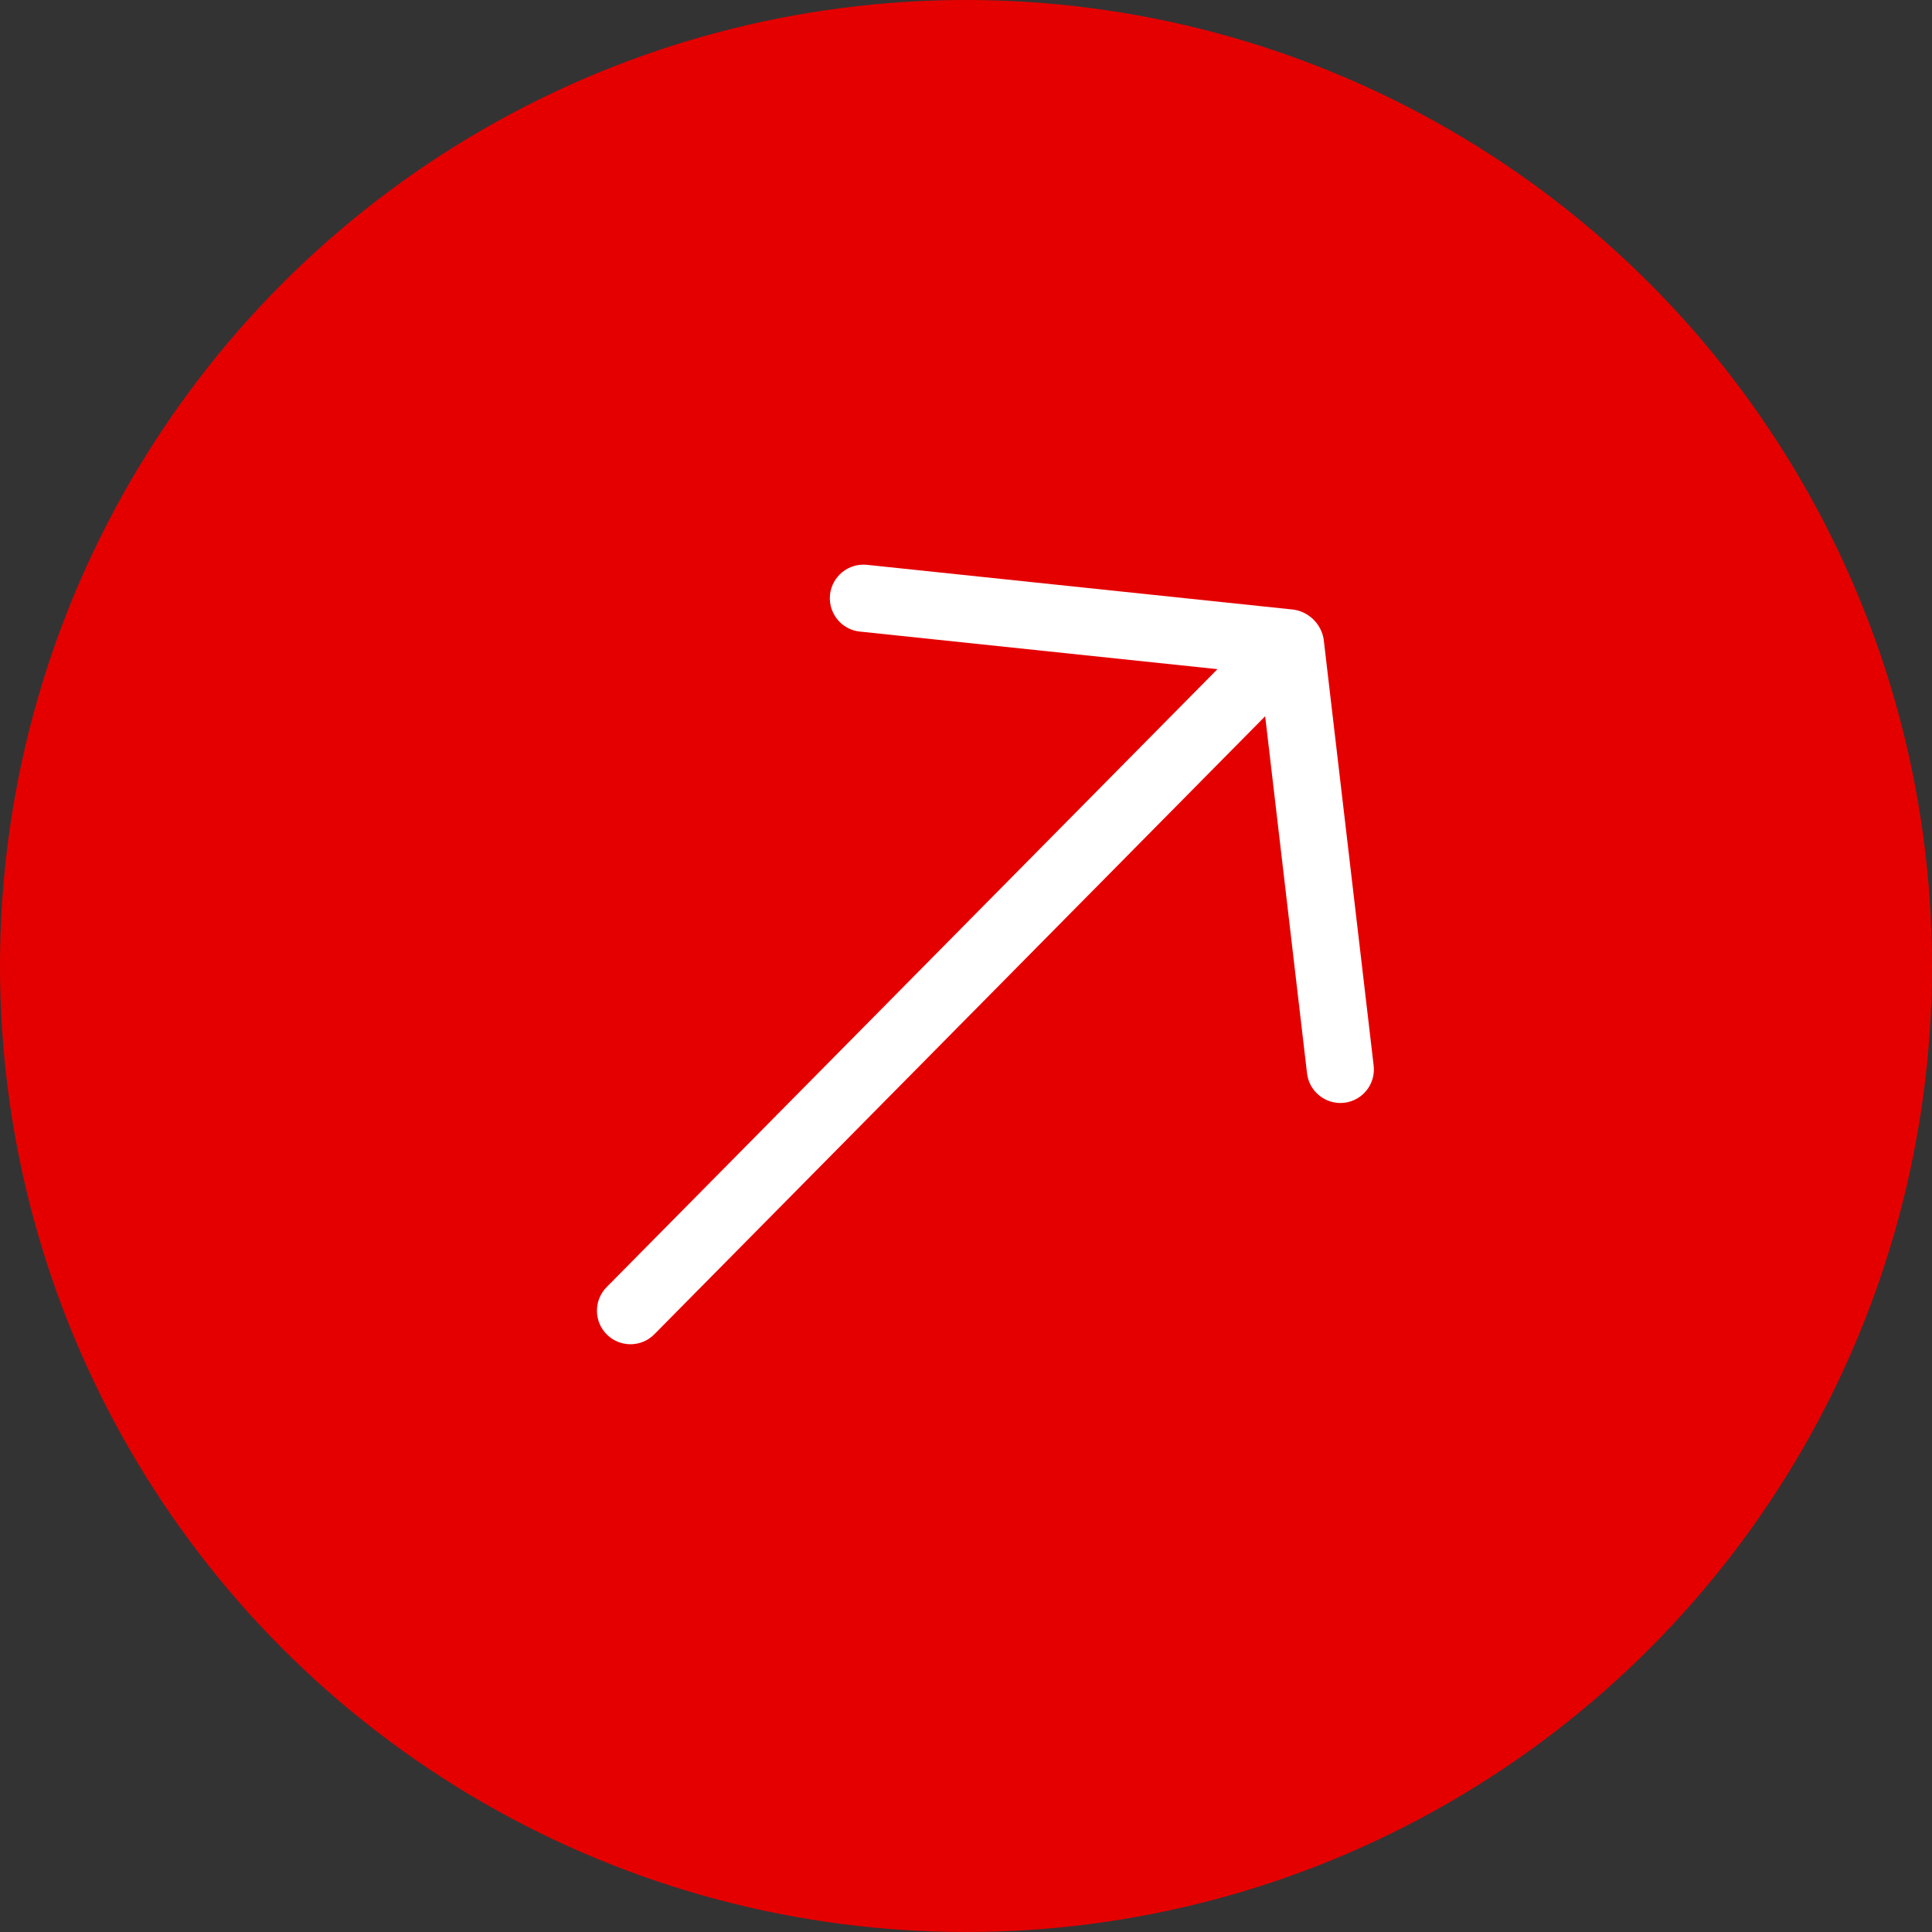
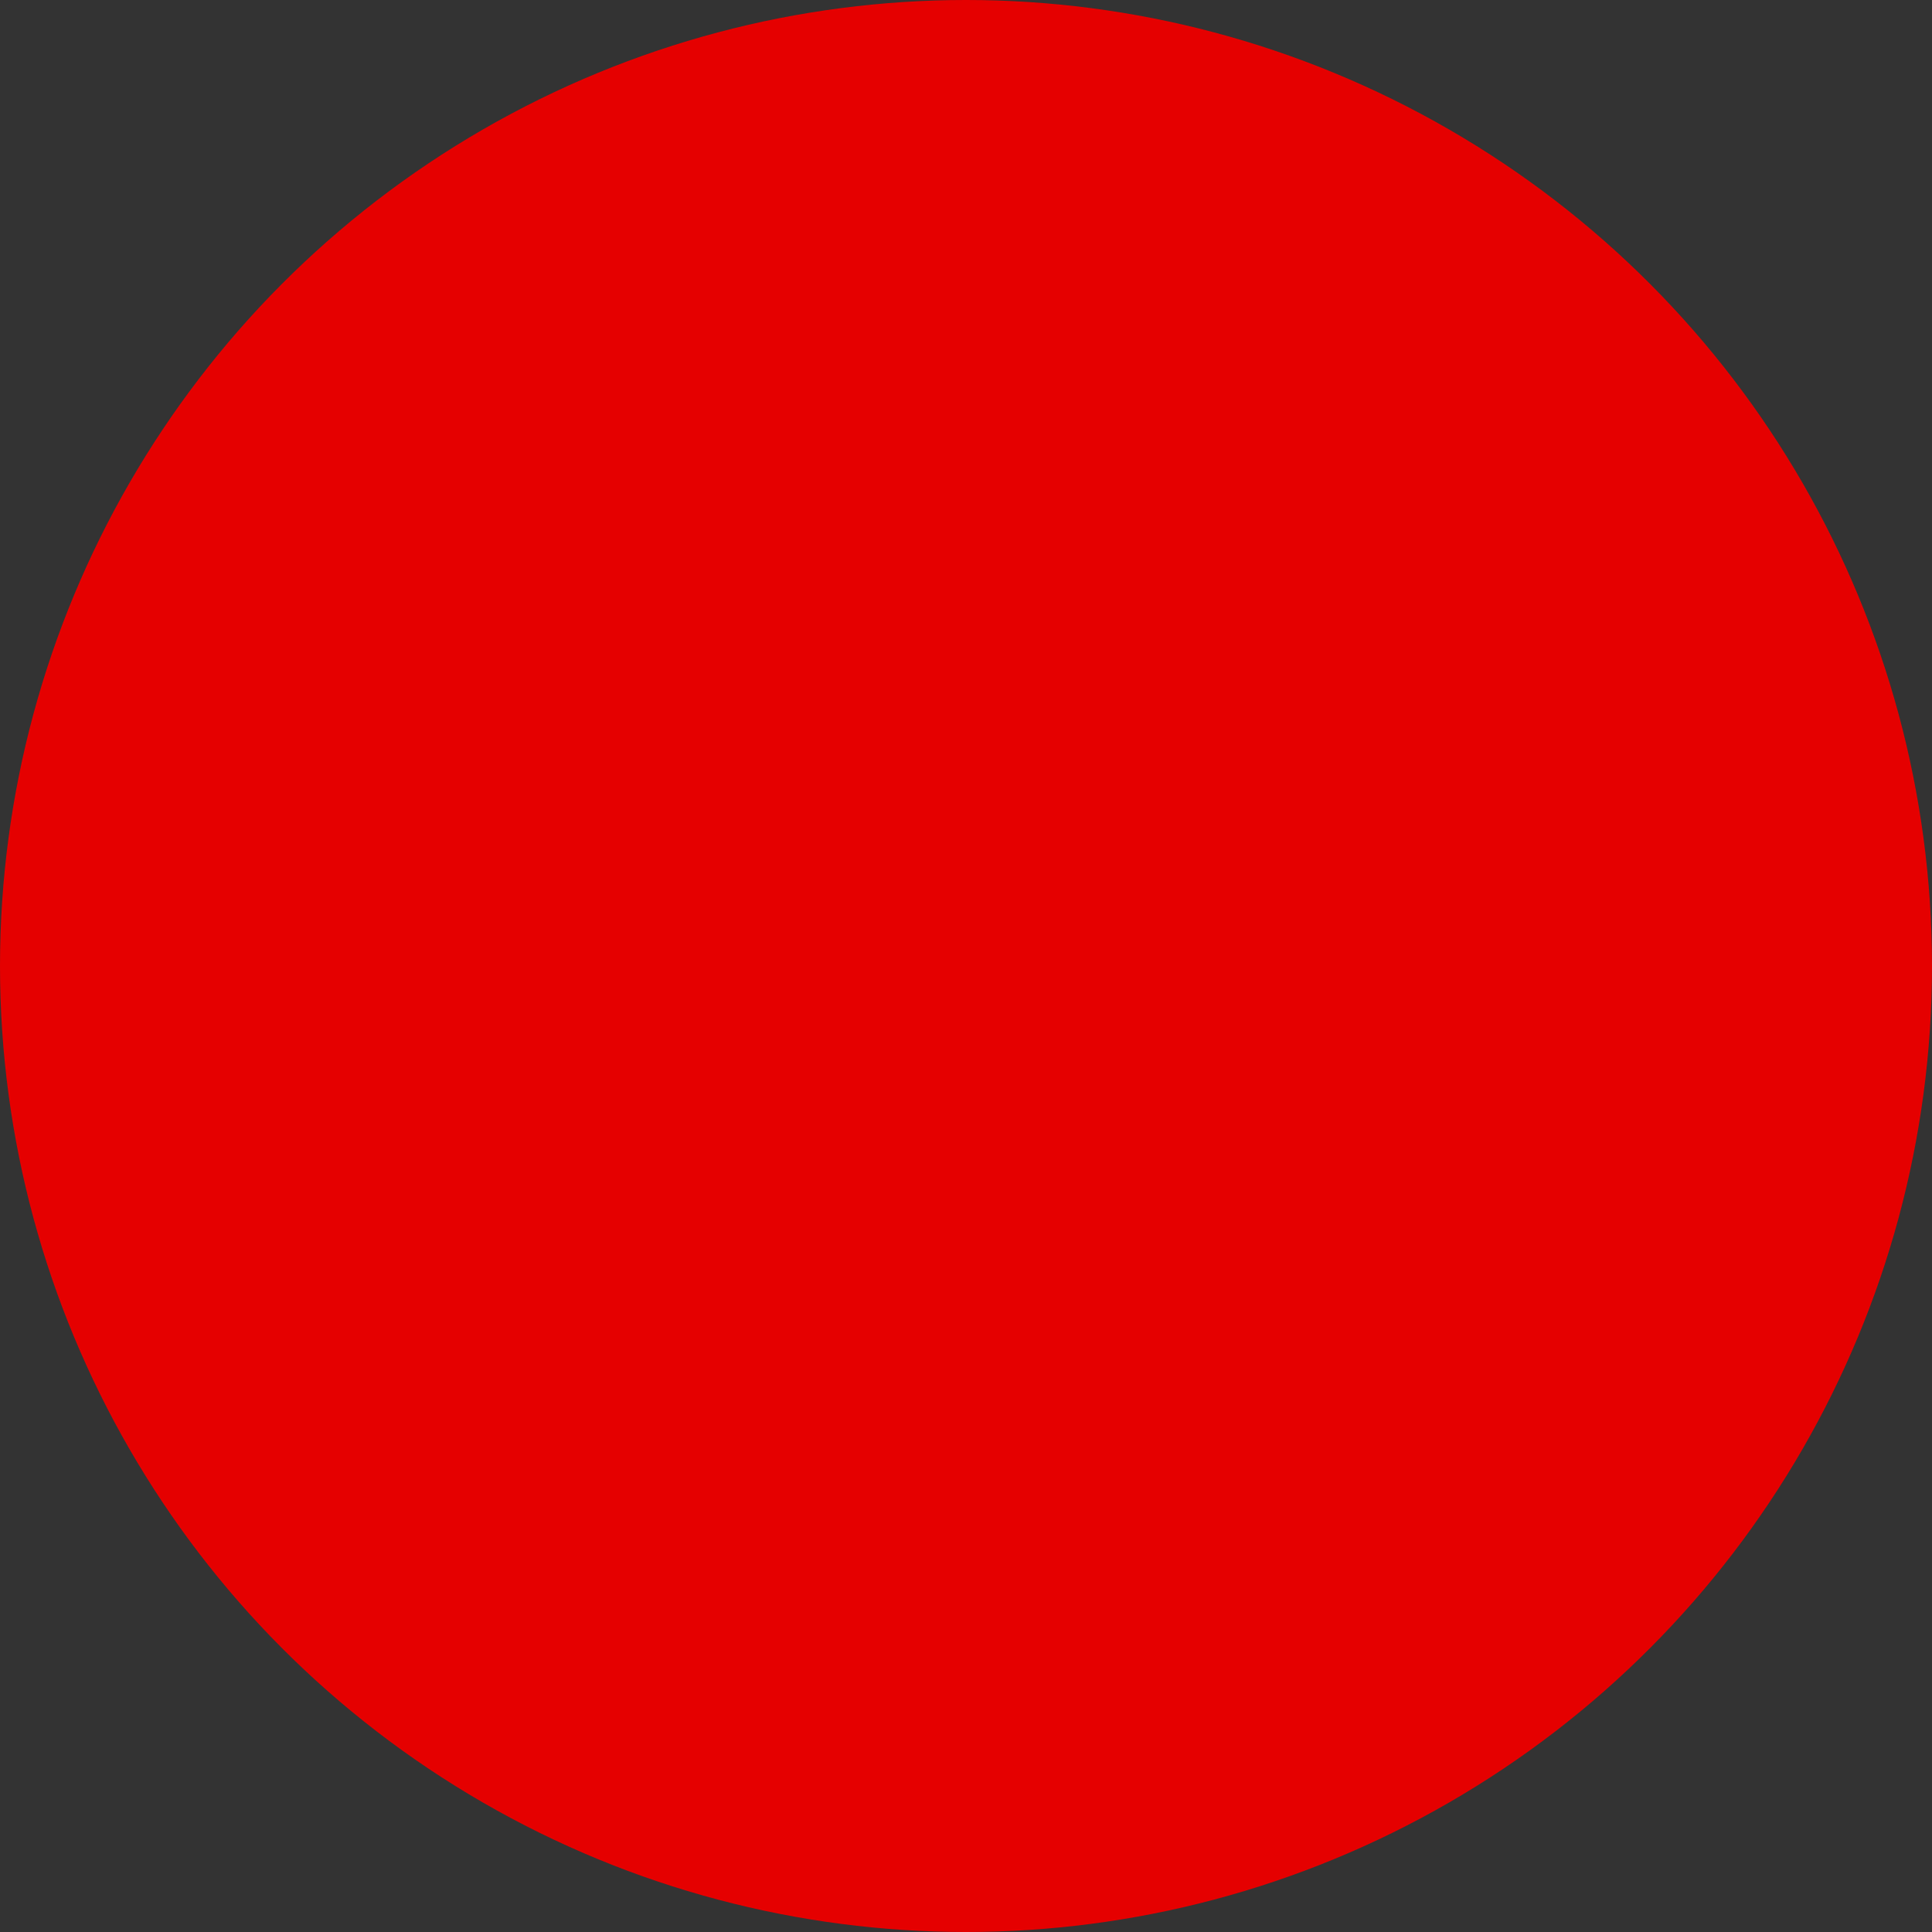
<svg xmlns="http://www.w3.org/2000/svg" width="40" height="40" viewBox="0 0 40 40" fill="none">
  <rect x="0" y="0" width="40" height="40" fill="#333333" stroke="none" />
  <circle cx="20" cy="20" r="20" fill="#E50000" />
-   <path d="M27.405 13.233L28.44 22.061C28.485 22.443 28.212 22.787 27.831 22.832C27.614 22.857 27.408 22.779 27.263 22.636C27.155 22.529 27.08 22.387 27.061 22.223L26.194 14.829L13.547 27.625C13.277 27.898 12.838 27.9 12.565 27.631C12.293 27.362 12.29 26.922 12.559 26.649L25.206 13.854L17.802 13.076C17.638 13.059 17.496 12.987 17.387 12.88C17.242 12.736 17.162 12.531 17.184 12.313C17.226 11.932 17.566 11.655 17.948 11.694L26.789 12.622C26.852 12.632 27.04 12.67 27.202 12.835C27.356 12.991 27.394 13.168 27.405 13.233Z" fill="white" />
</svg>